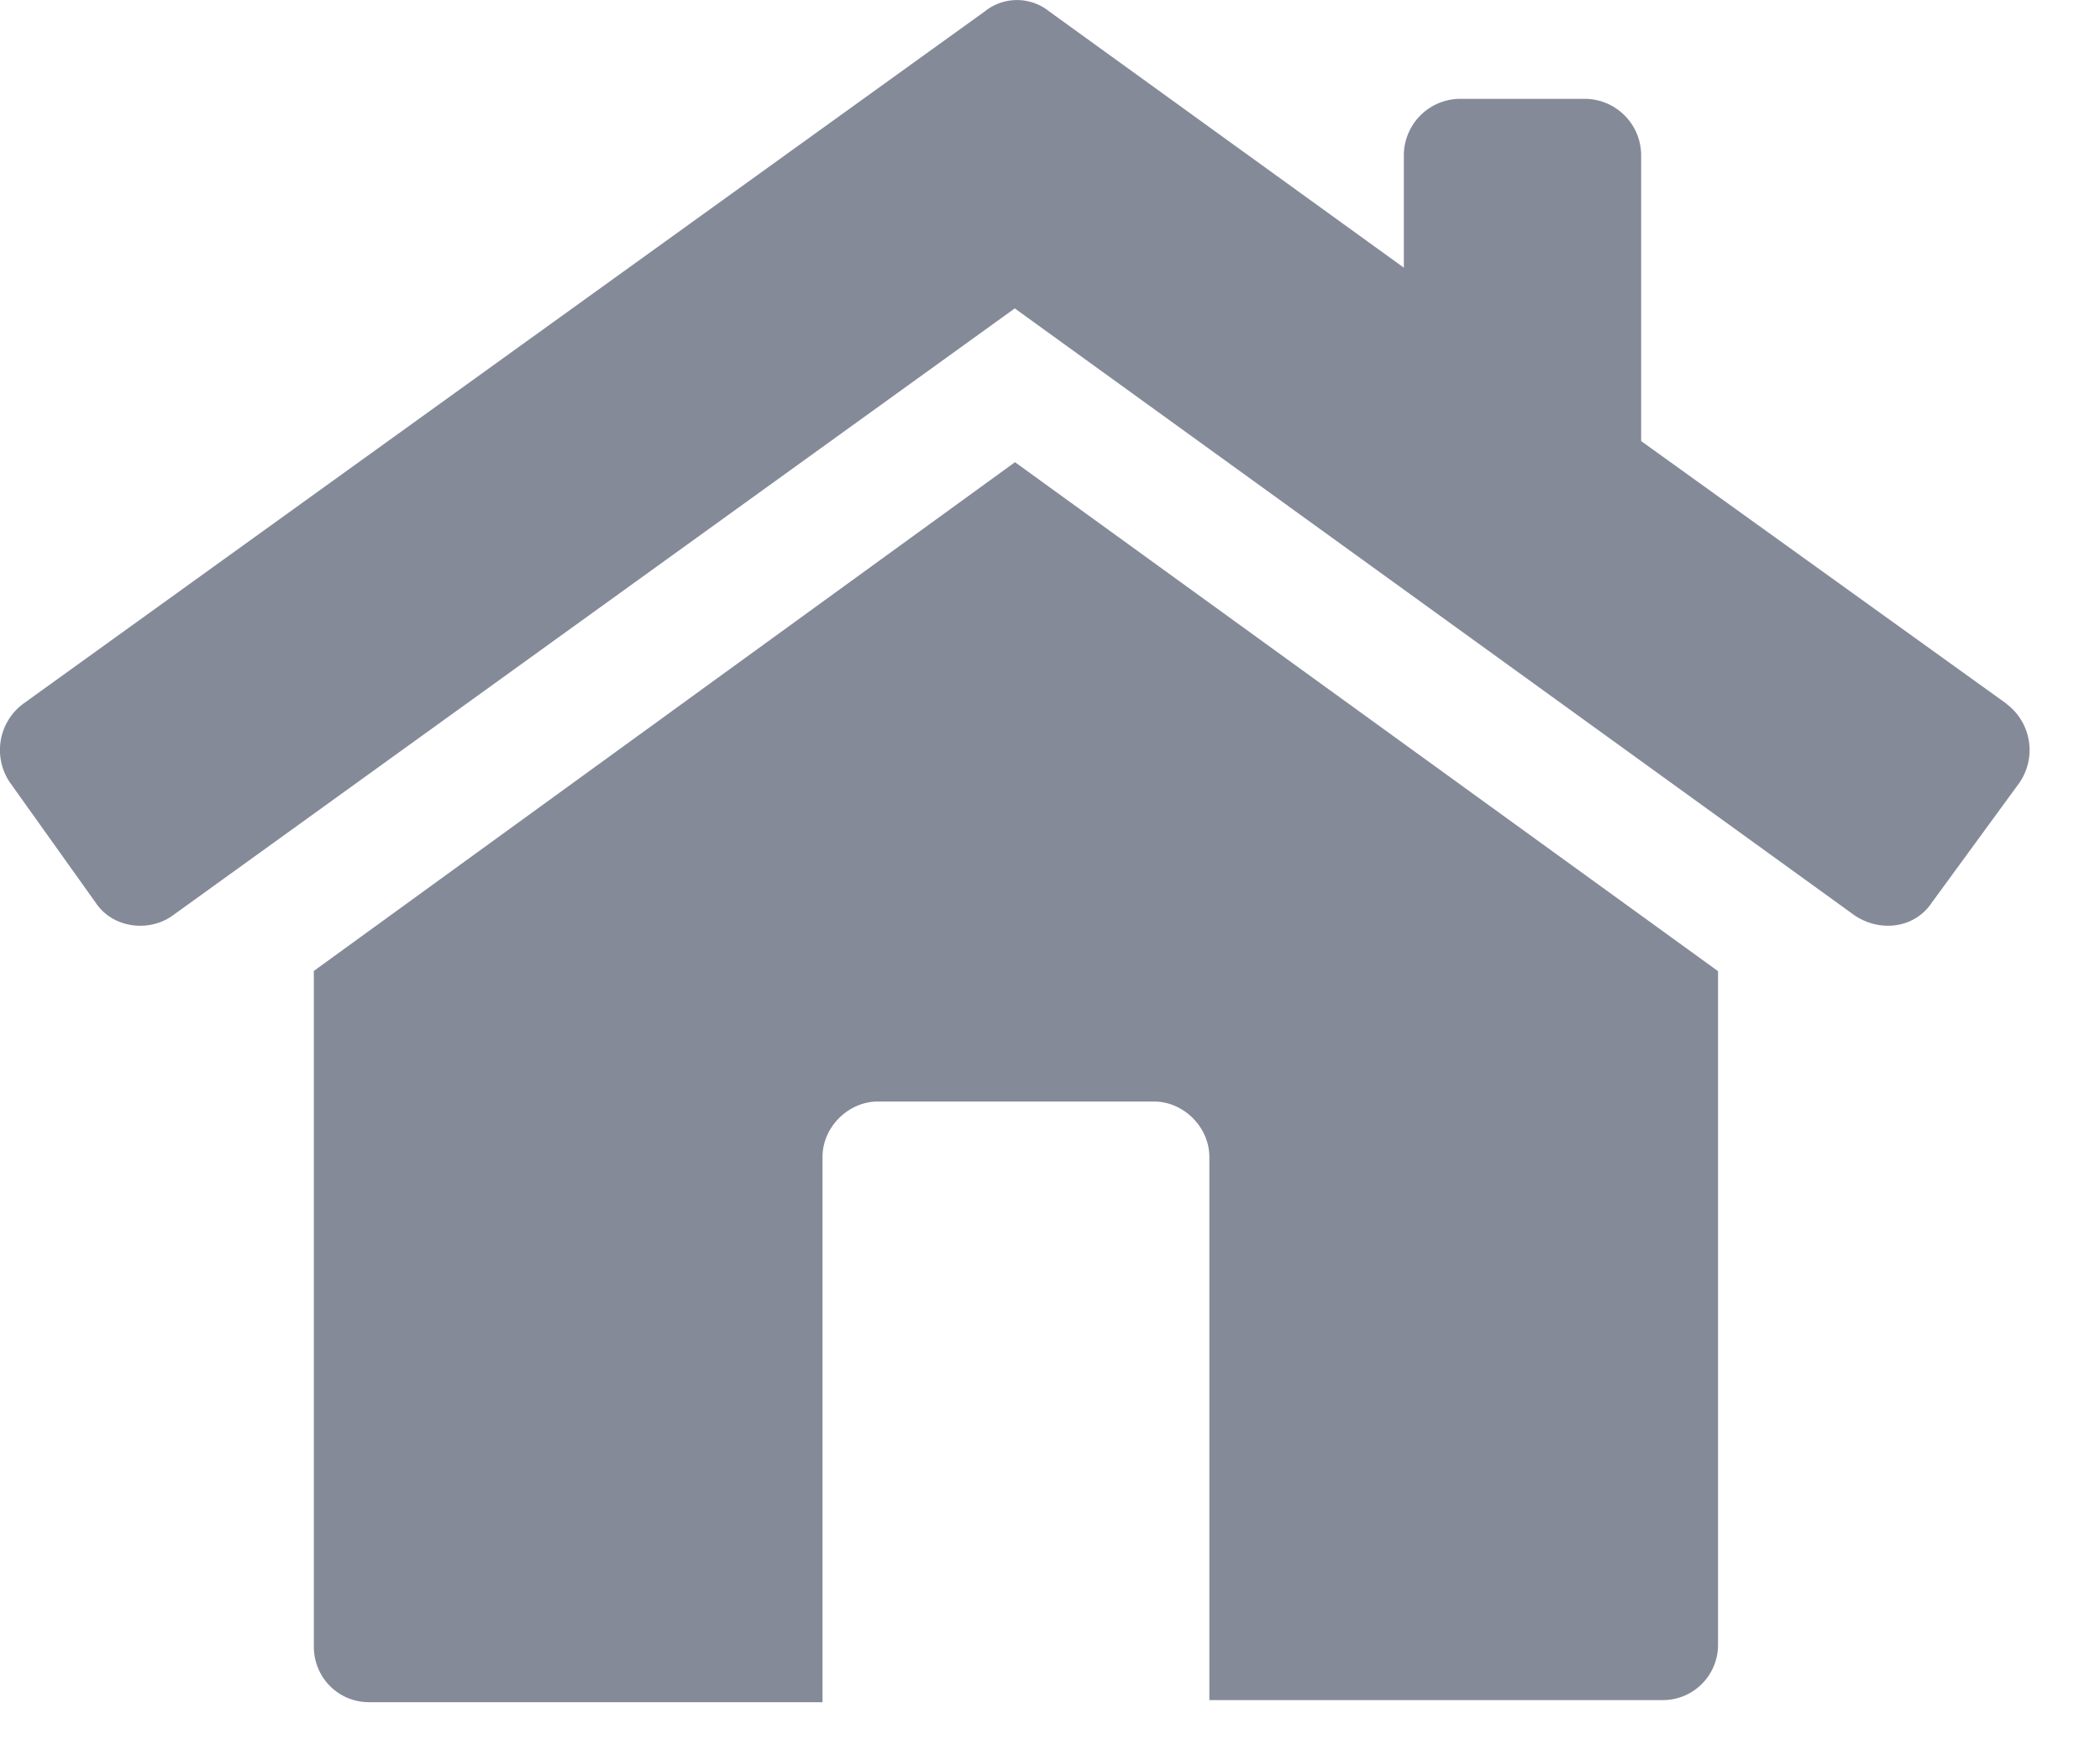
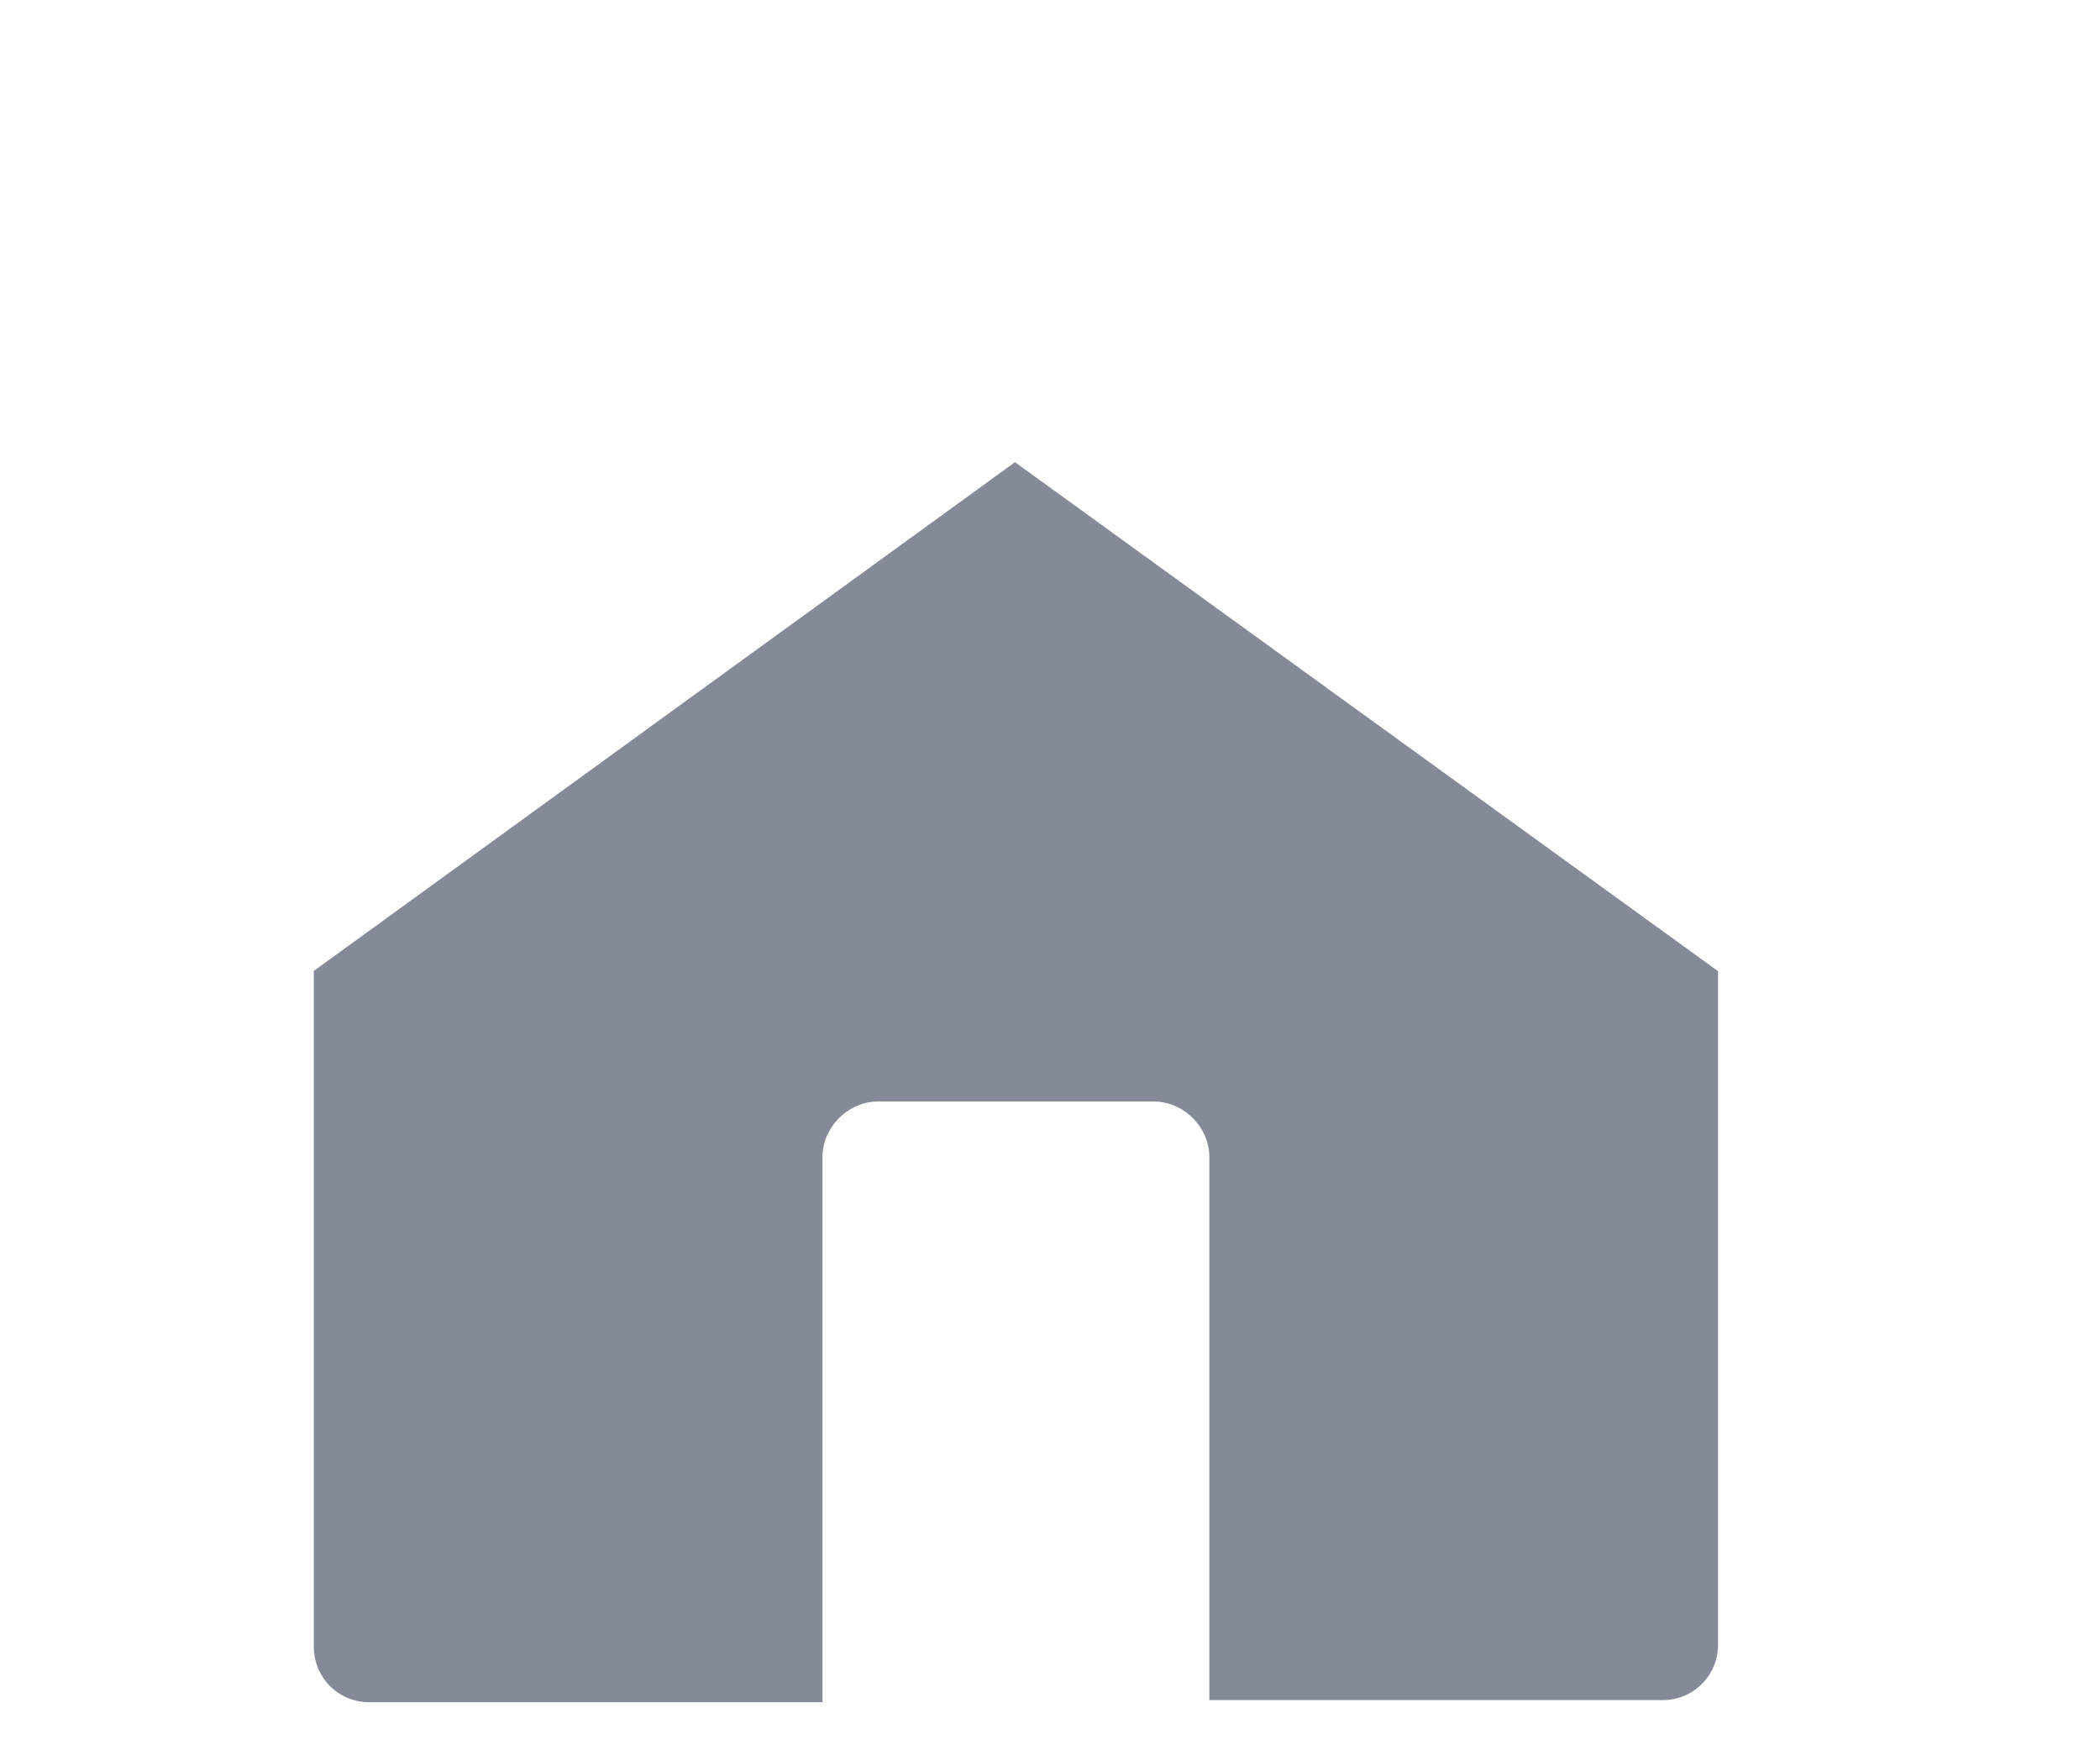
<svg xmlns="http://www.w3.org/2000/svg" width="18" height="15" viewBox="0 0 18 15">
  <title>Group 3</title>
  <g fill="#858A99" fill-rule="evenodd">
-     <path d="M17.2 6.032L14.067 3.78V1.324a.485.485 0 0 0-.476-.477H12.51a.485.485 0 0 0-.477.477v.97L8.992.097a.44.44 0 0 0-.55 0L.198 6.032a.494.494 0 0 0-.11.678L.82 7.736c.146.22.458.256.66.11l7.218-5.203 7.2 5.203c.22.146.513.11.66-.11l.75-1.026a.494.494 0 0 0-.11-.678z" />
    <path d="M2.69 8.322v5.79c0 .256.201.476.476.476H7.05V9.916c0-.256.22-.476.476-.476H9.89c.256 0 .476.22.476.476v4.654h3.884a.473.473 0 0 0 .476-.477v-5.77L8.7 3.961l-6.01 4.36z" />
  </g>
</svg>